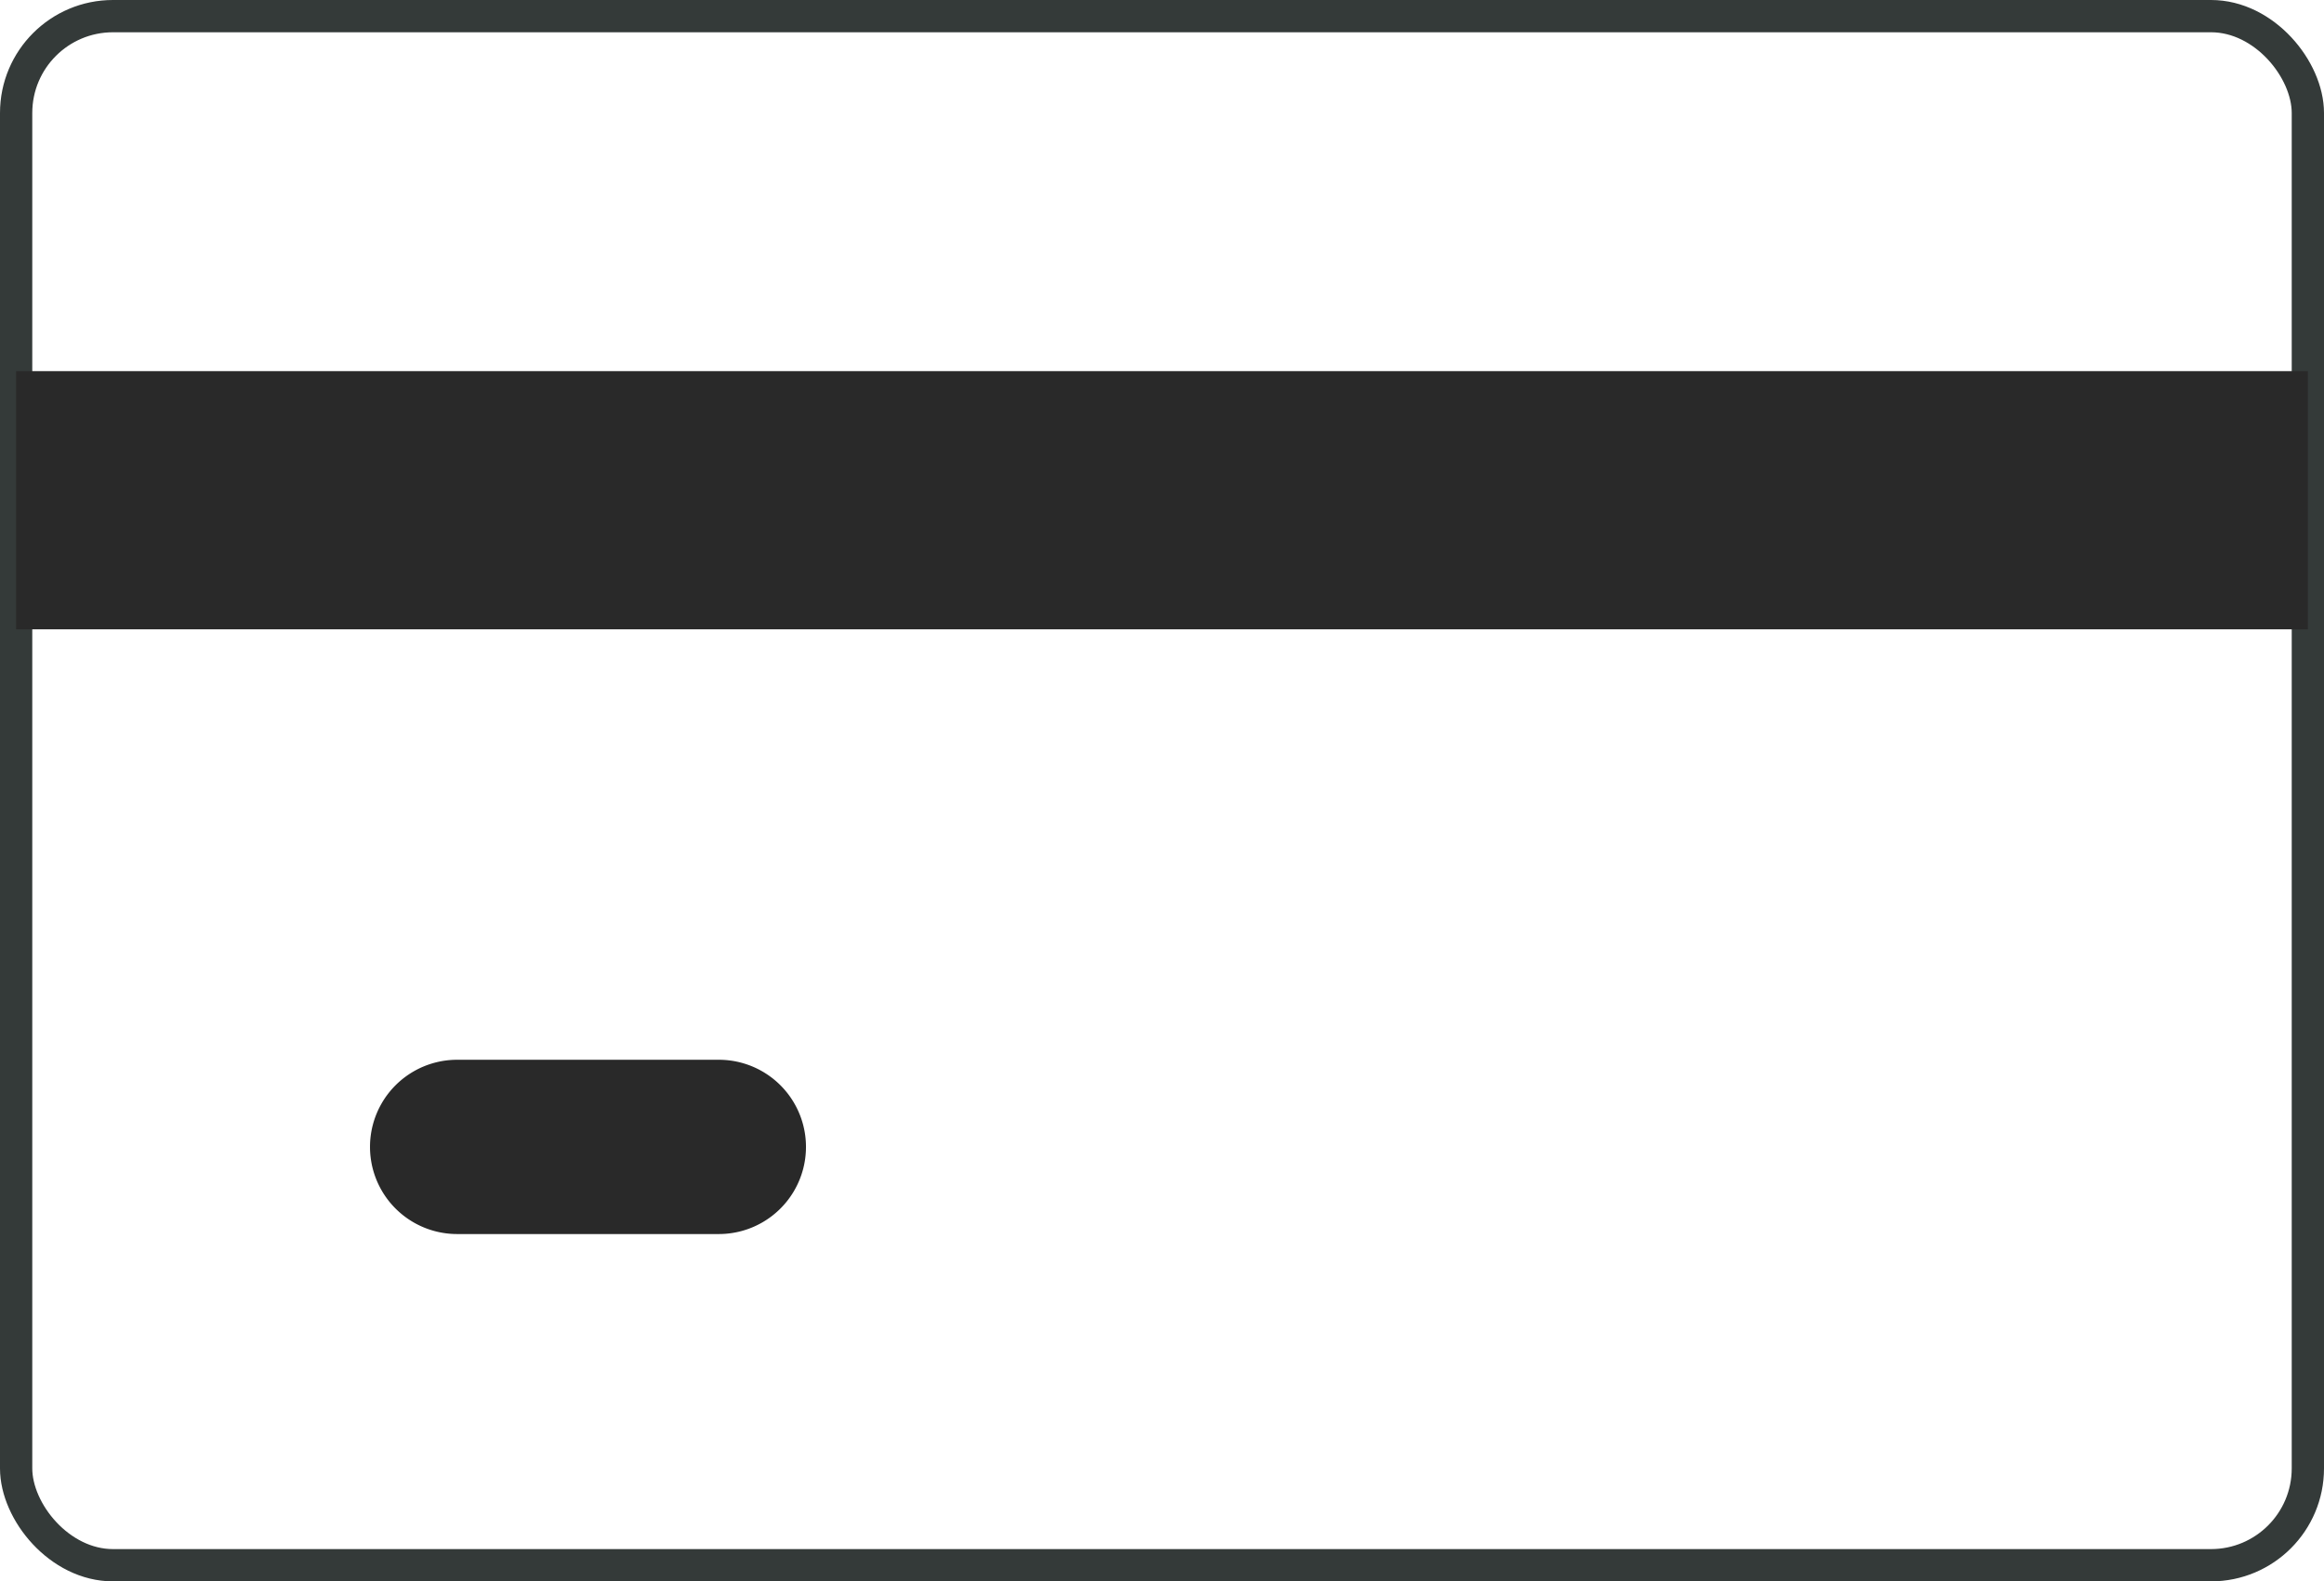
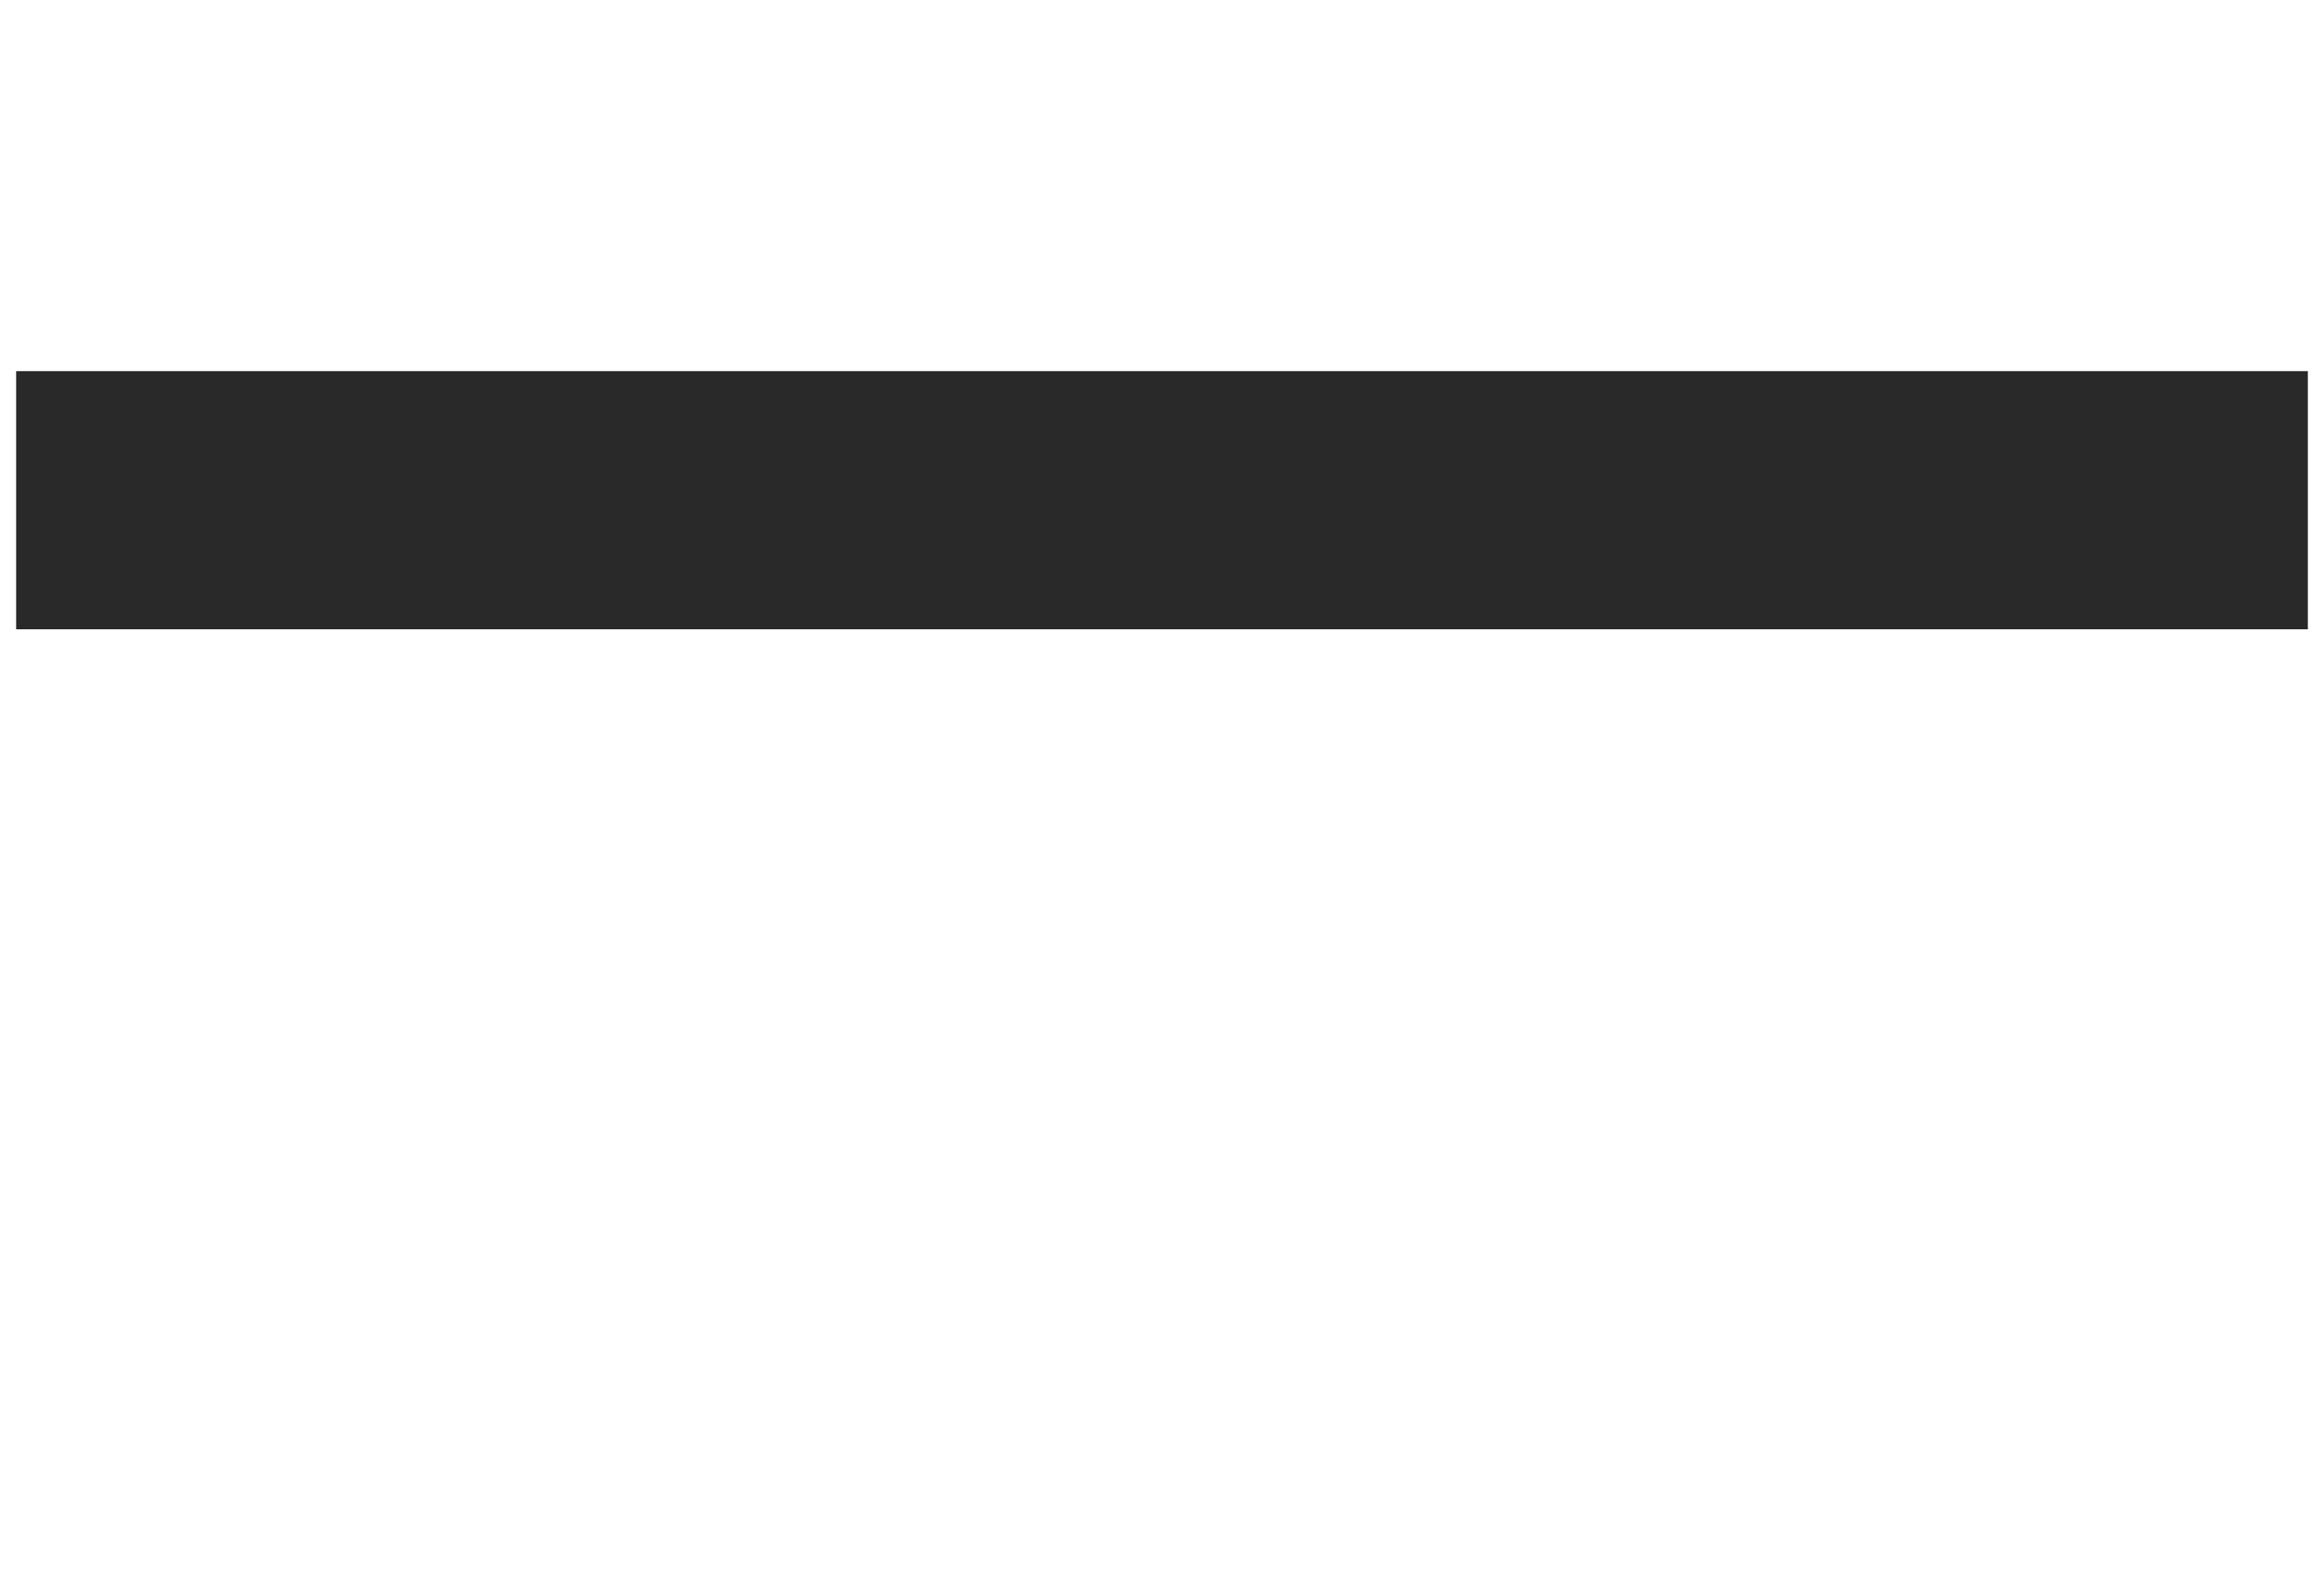
<svg xmlns="http://www.w3.org/2000/svg" width="72" height="49" viewBox="0 0 72 49">
  <g id="Group_77" data-name="Group 77" transform="translate(0.968 0.178)">
-     <rect id="Rectangle_41" data-name="Rectangle 41" width="71" height="48" rx="3" transform="translate(-0.468 0.322)" fill="none" stroke="#343a39" stroke-width="1" />
    <rect id="Rectangle_42" data-name="Rectangle 42" width="71" height="8" transform="translate(-0.468 11.322)" fill="#292929" />
-     <path id="Path_46" data-name="Path 46" d="M17.808,24.4H9.7a2.7,2.7,0,1,1,0-5.4h8.107a2.7,2.7,0,1,1,0,5.4Z" transform="translate(3.495 13.66)" fill="#292929" />
  </g>
</svg>